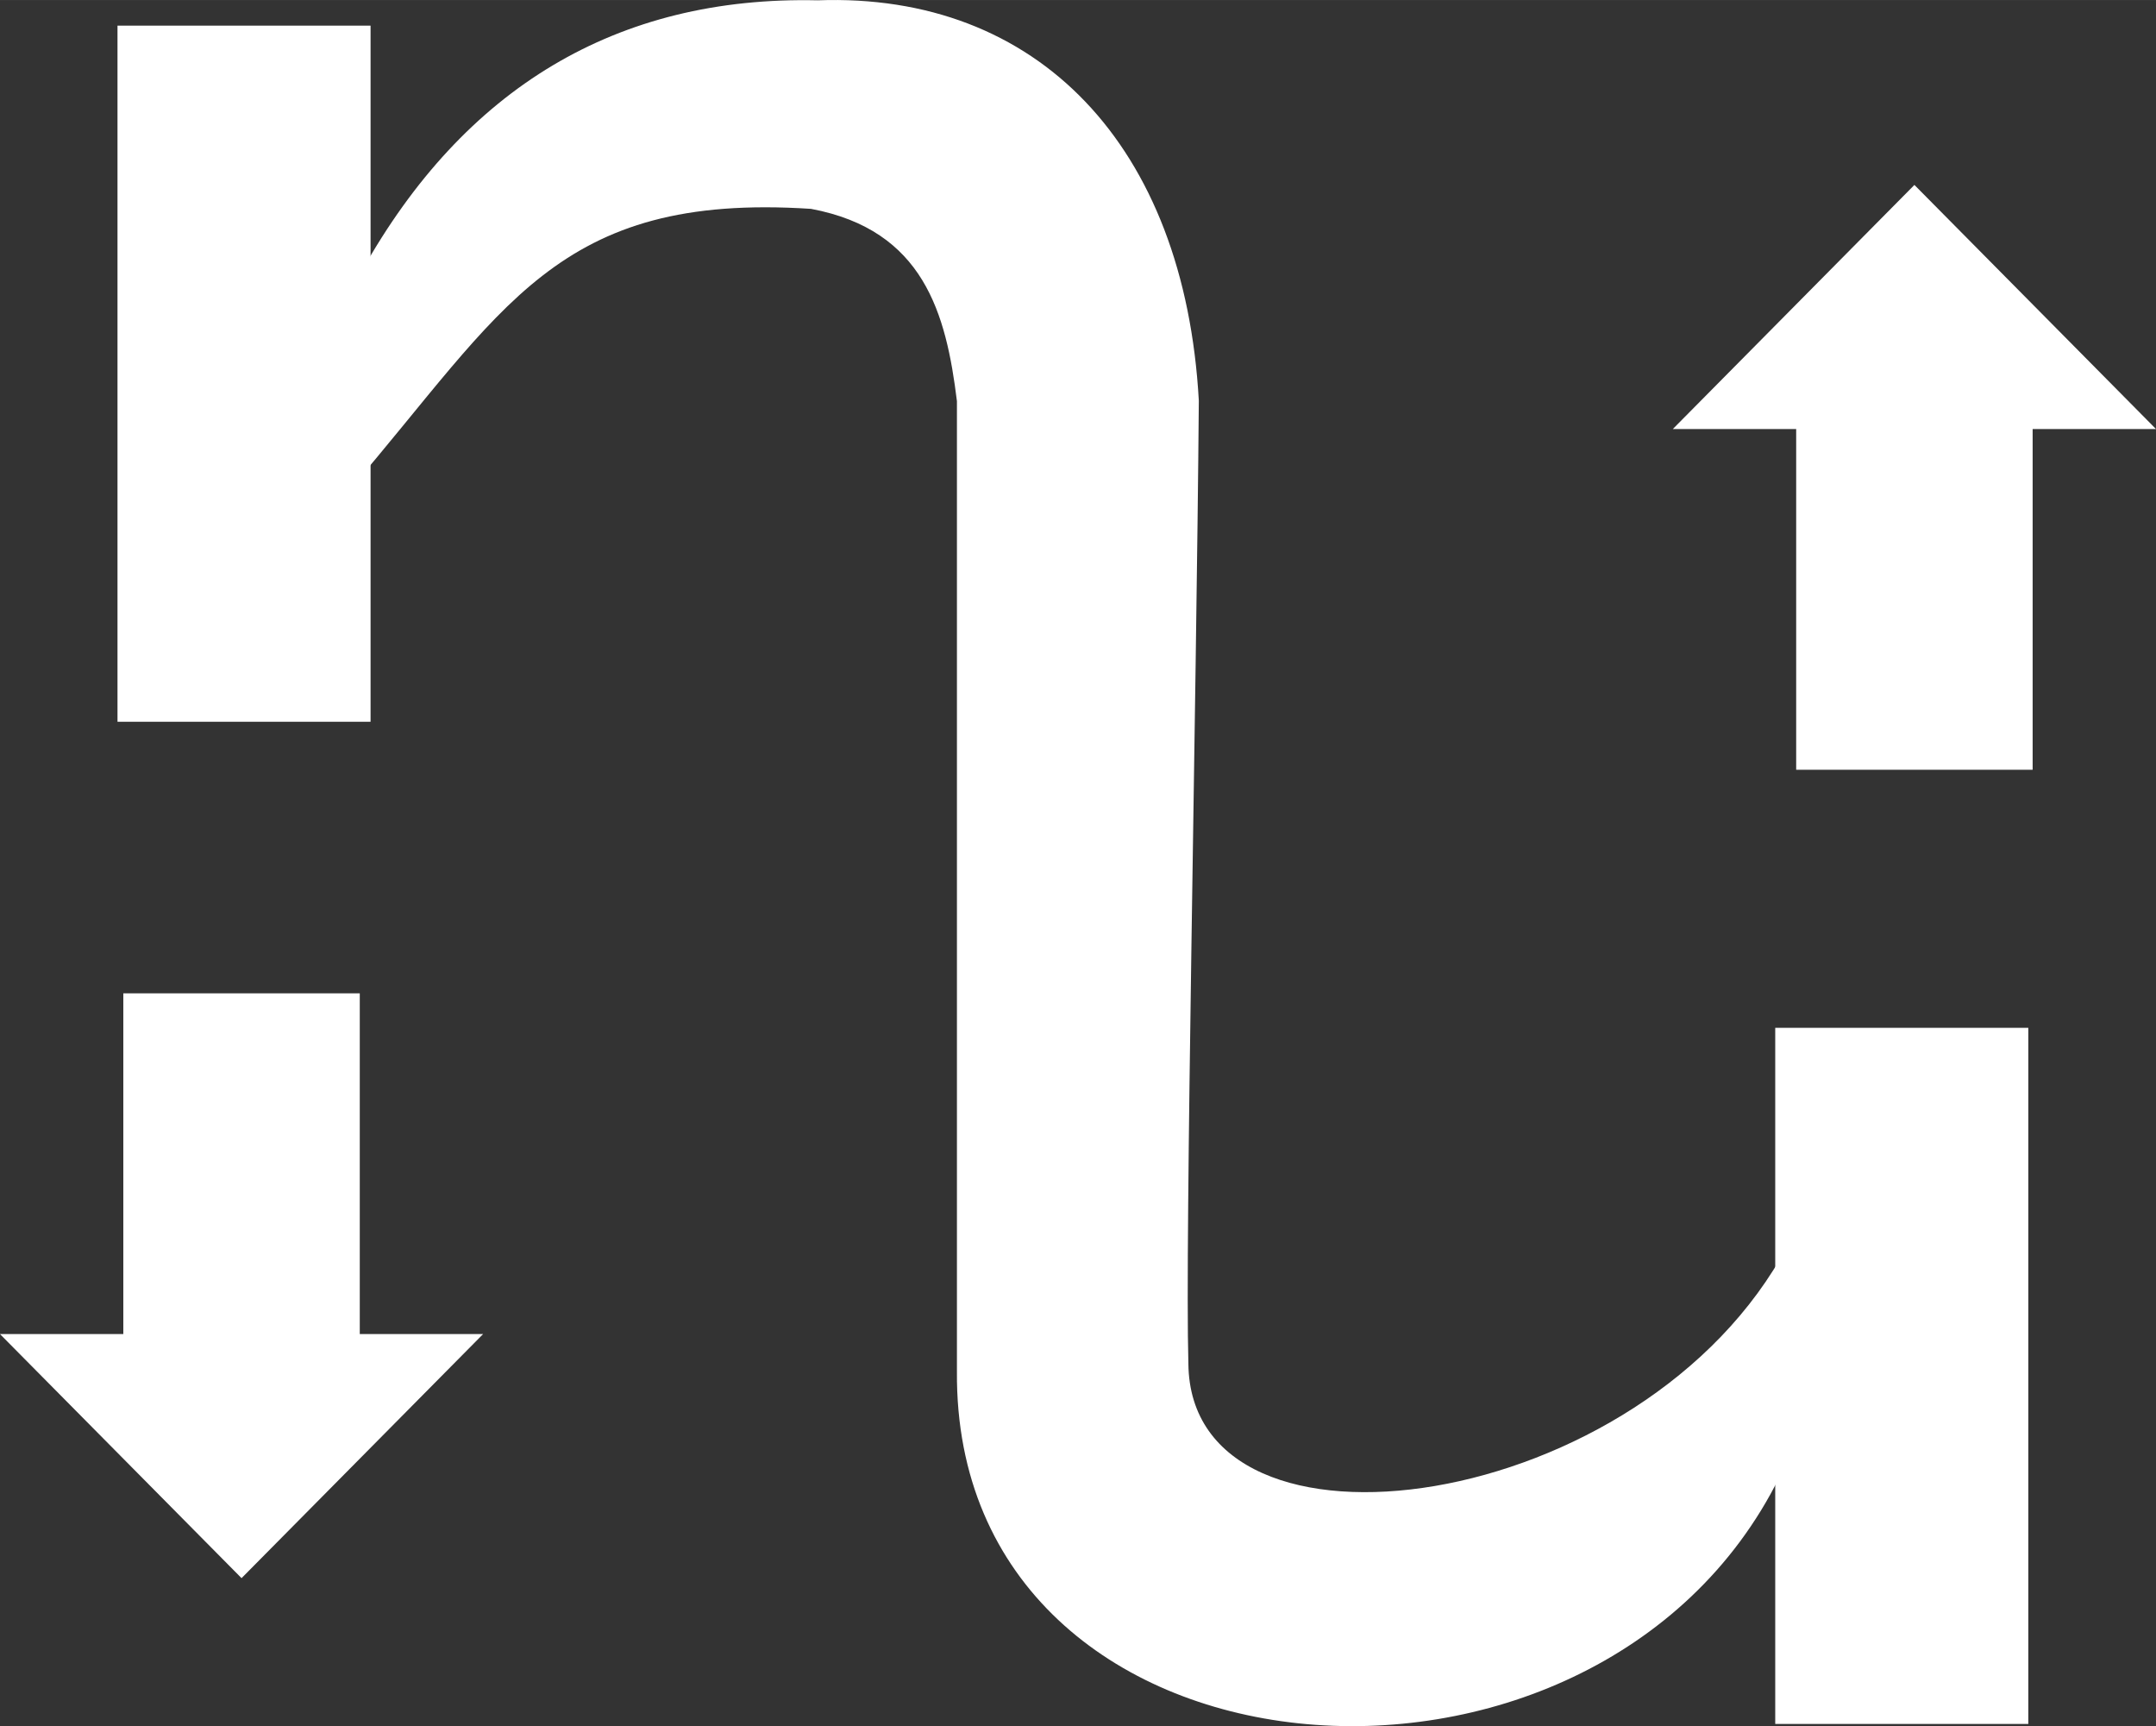
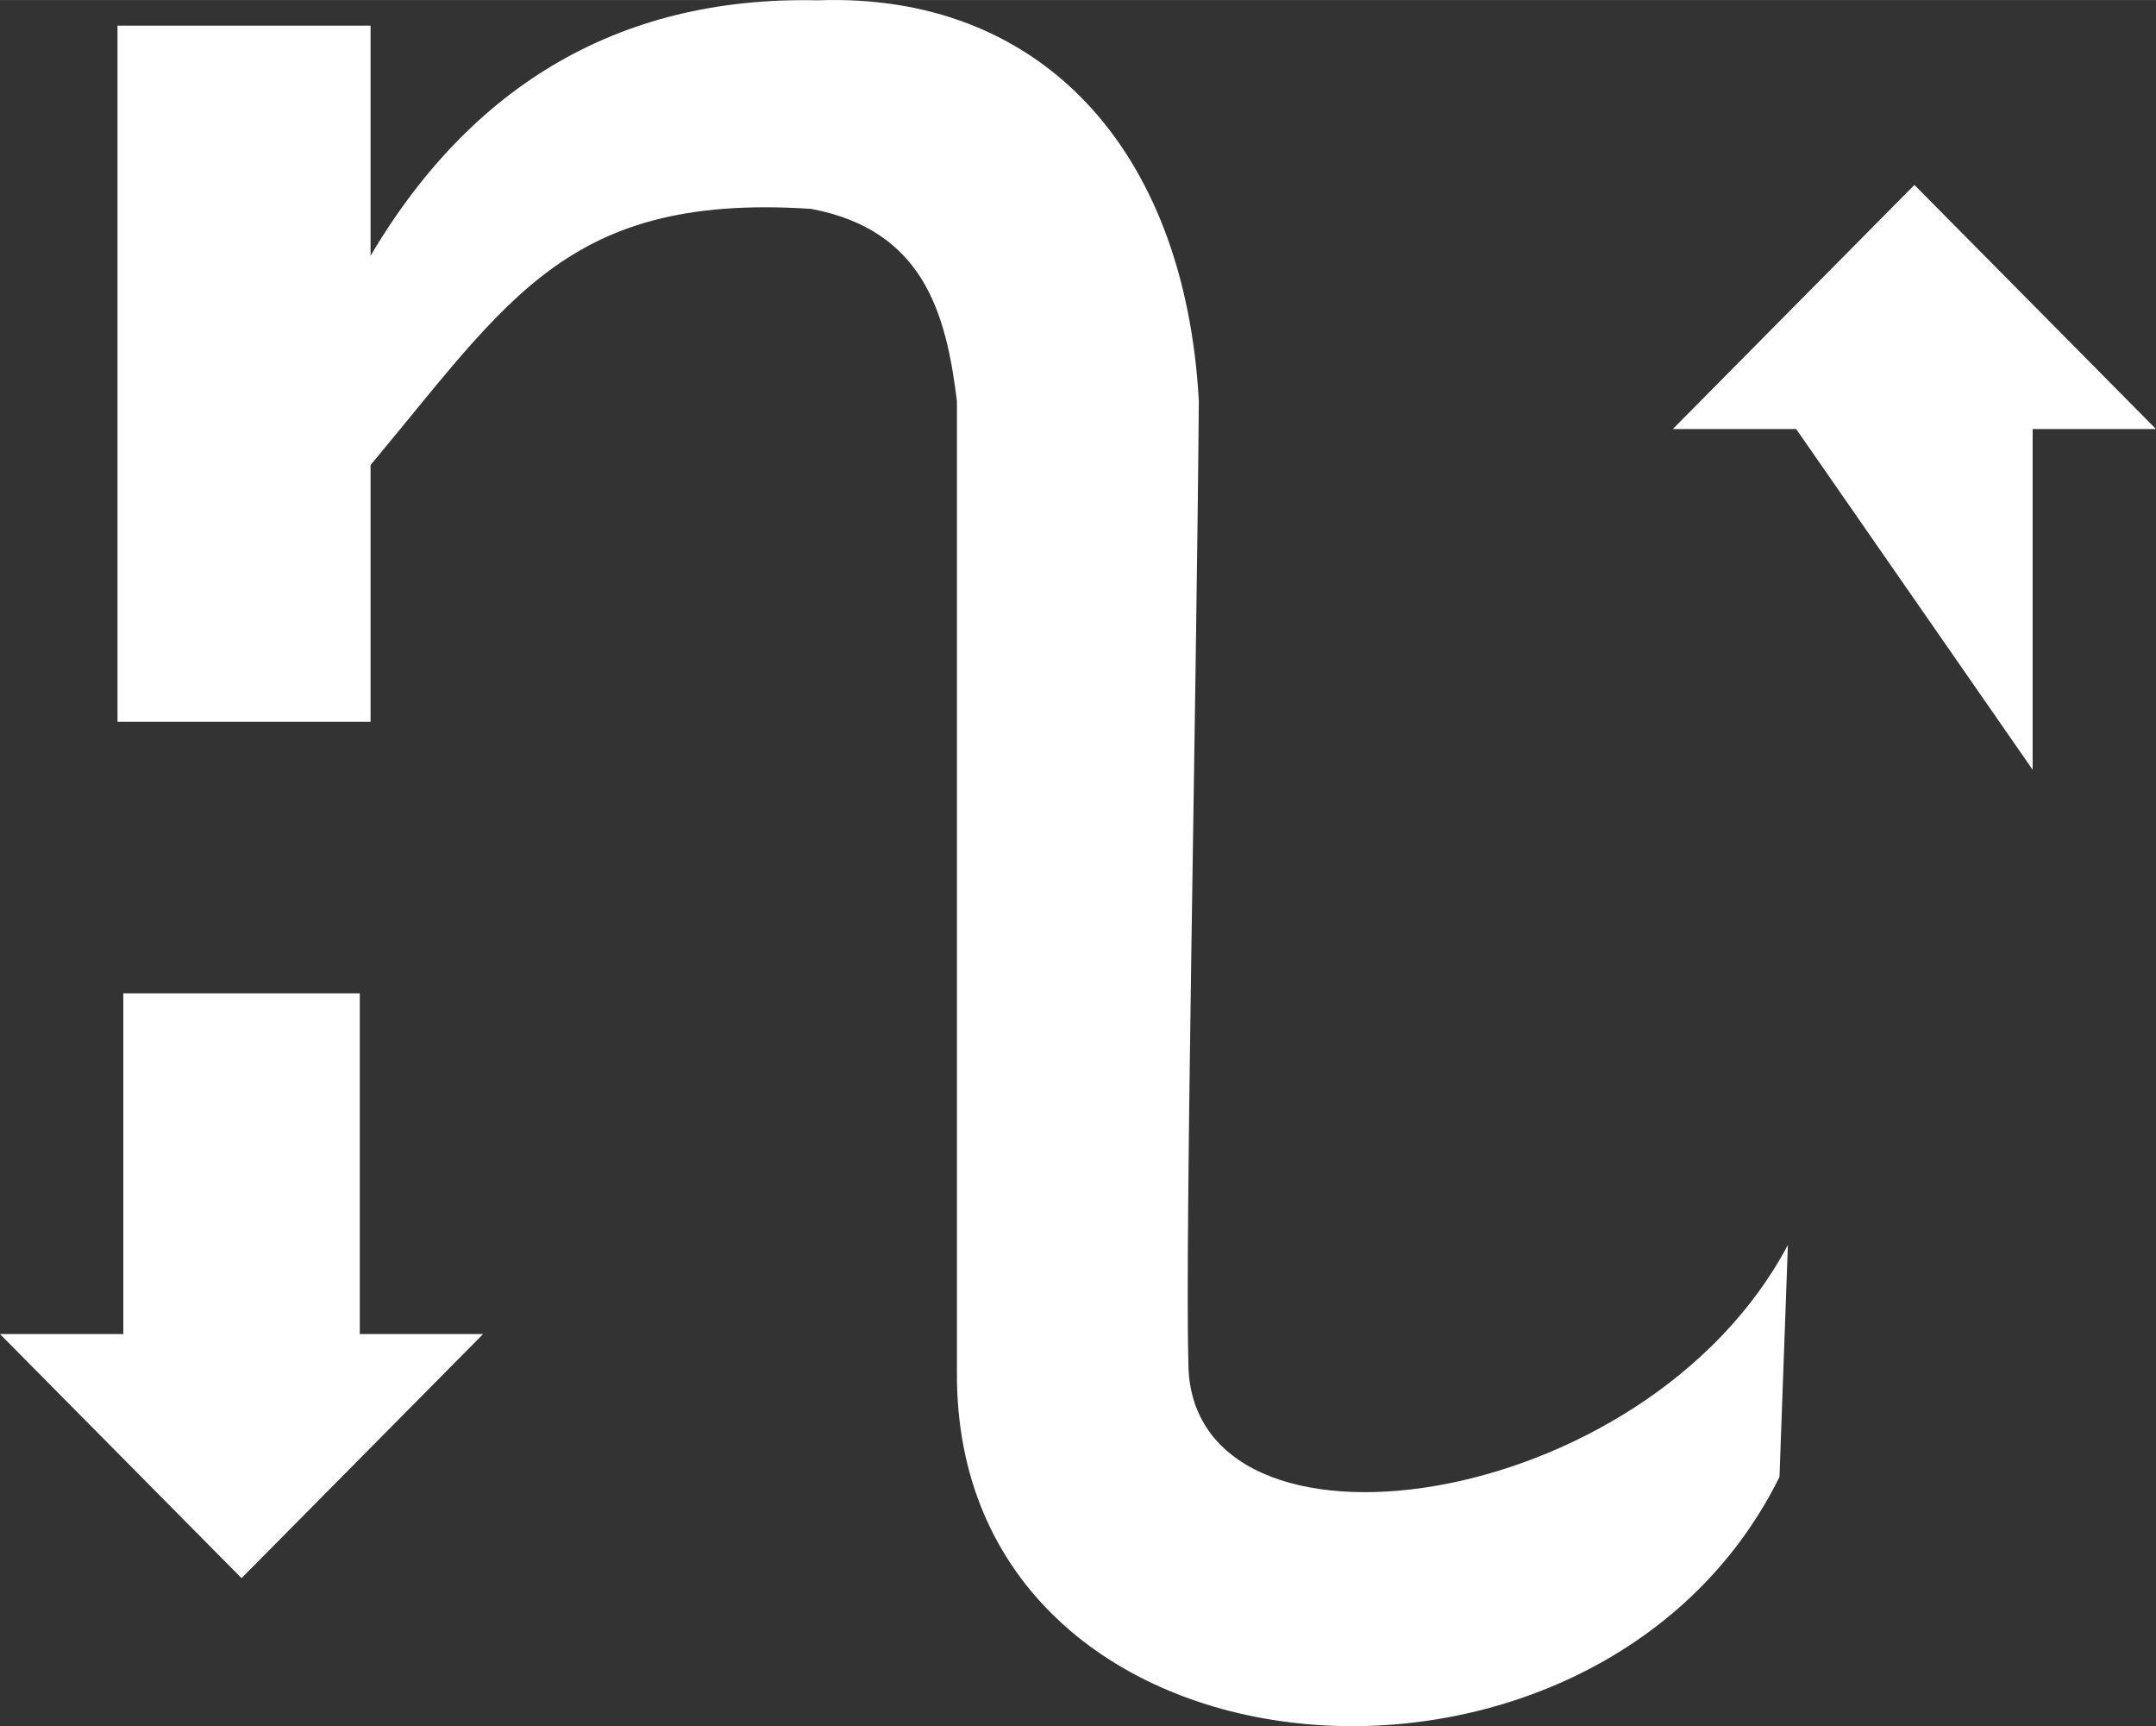
<svg xmlns="http://www.w3.org/2000/svg" width="165.47" height="132.46" version="1.1" viewBox="0 0 43.781 35.046">
  <rect x="0" y="0" width="43.781" height="35.046" fill="#333333" stroke="none" />
  <g transform="translate(-29.479,-91.733)" fill="#fff">
    <g fill-opacity=".997">
      <path d="m31.983 111.9v6.917h-2.505l2.453 2.478 2.453 2.478 2.453-2.478 2.453-2.478h-2.505v-6.917z" />
-       <path d="m70.755 107.36v-6.917h2.505l-2.453-2.478-2.453-2.478-2.453 2.478-2.453 2.478h2.505v6.917z" />
+       <path d="m70.755 107.36v-6.917h2.505l-2.453-2.478-2.453-2.478-2.453 2.478-2.453 2.478h2.505z" />
      <rect x="31.865" y="92.253" width="5.139" height="14.133" />
-       <rect x="65.528" y="112.6" width="5.139" height="14.133" />
    </g>
    <path d="m36.833 97.221c2.073-3.696 5.167-5.574 9.251-5.482 4.46-0.164 7.451 2.943 7.739 8.129-0.05 6.224-0.283 17.016-0.212 19.55 0.039 4.333 9.259 3.093 12.174-2.41l-0.171 4.711c-3.735 7.543-16.768 6.506-16.703-2.141v-19.701c-0.218-1.777-0.673-3.474-2.963-3.904-5.186-0.339-6.24 2.063-9.371 5.703z" />
  </g>
</svg>